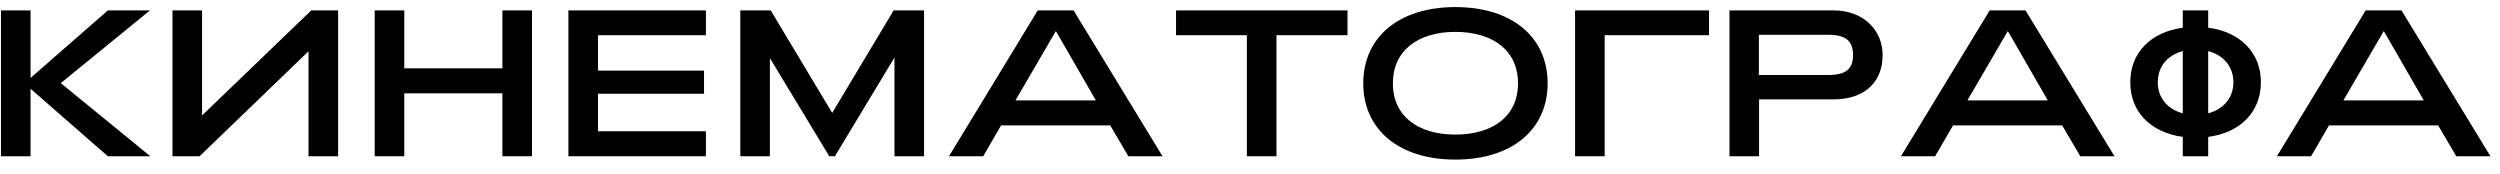
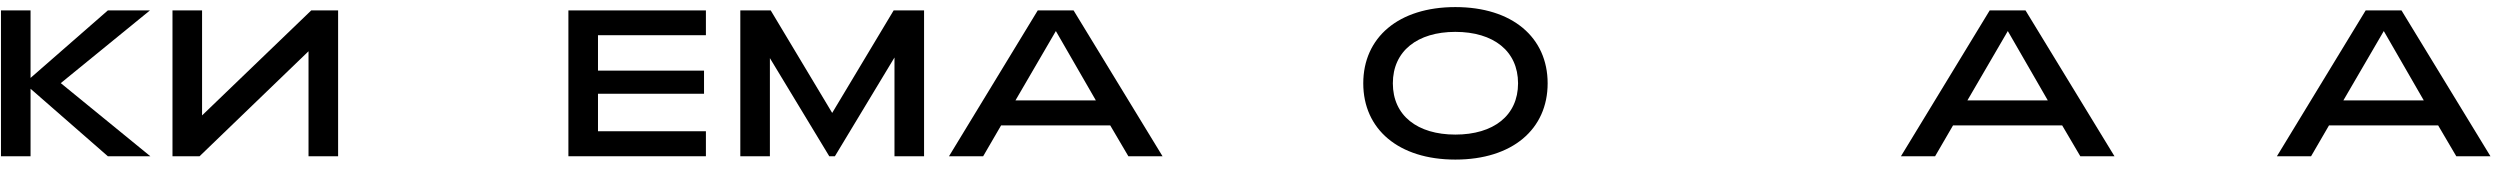
<svg xmlns="http://www.w3.org/2000/svg" width="144" height="10" viewBox="0 0 144 10" fill="none">
  <path d="M0.056 9H1.76V5.112L6.212 9H8.66L3.5 4.788L8.636 0.6H6.212L1.76 4.488V0.6H0.056V9Z" fill="black" />
  <path d="M19.475 9V0.6H17.927L11.639 6.648V0.6H9.935V9H11.495L17.771 2.952V9H19.475Z" fill="black" />
-   <path d="M21.583 9H23.287V5.376H28.939V9H30.643V0.6H28.939V3.936H23.287V0.6H21.583V9Z" fill="black" />
  <path d="M32.74 9H40.66V7.56H34.444V5.4H40.552V4.068H34.444V2.028H40.66V0.6H32.74V9Z" fill="black" />
  <path d="M42.642 9H44.346V3.348L47.766 9H48.09L51.522 3.312V9H53.226V0.6H51.474L47.934 6.504L44.394 0.6H42.642V9Z" fill="black" />
  <path d="M54.662 9H56.63L57.662 7.224H63.95L64.994 9H66.962L61.838 0.6H59.774L54.662 9ZM58.49 5.784L60.818 1.788L63.122 5.784H58.49Z" fill="black" />
-   <path d="M71.82 9H73.524V2.028H77.616V0.6H67.74V2.028H71.82V9Z" fill="black" />
  <path d="M83.828 9.192C87.116 9.192 89.144 7.44 89.144 4.8C89.144 2.16 87.116 0.408 83.828 0.408C80.552 0.408 78.524 2.16 78.524 4.8C78.524 7.44 80.552 9.192 83.828 9.192ZM83.828 7.752C81.644 7.752 80.228 6.66 80.228 4.8C80.228 2.94 81.644 1.836 83.828 1.836C86.024 1.836 87.44 2.94 87.44 4.8C87.44 6.66 86.024 7.752 83.828 7.752Z" fill="black" />
-   <path d="M90.724 9H92.428V2.028H98.44V0.6H90.724V9Z" fill="black" />
-   <path d="M99.618 9H101.323V5.724H105.619C107.239 5.724 108.439 4.872 108.439 3.168C108.439 1.764 107.359 0.6 105.619 0.6H99.618V9ZM101.311 4.32V2.004H105.319C106.303 2.004 106.735 2.352 106.735 3.168C106.735 3.984 106.303 4.32 105.319 4.32H101.311Z" fill="black" />
  <path d="M109.494 9H111.462L112.494 7.224H118.782L119.826 9H121.794L116.67 0.6H114.606L109.494 9ZM113.322 5.784L115.65 1.788L117.954 5.784H113.322Z" fill="black" />
-   <path d="M130.228 4.74C130.228 3.036 129.04 1.836 127.192 1.596V0.6H125.728V1.596C123.88 1.848 122.704 3.036 122.704 4.74C122.704 6.444 123.88 7.632 125.728 7.884V9H127.192V7.884C129.04 7.644 130.228 6.444 130.228 4.74ZM127.192 6.528V2.94C128.08 3.18 128.644 3.84 128.644 4.74C128.644 5.628 128.08 6.288 127.192 6.528ZM124.288 4.74C124.288 3.84 124.84 3.18 125.728 2.94V6.528C124.84 6.288 124.288 5.628 124.288 4.74Z" fill="black" />
  <path d="M131.15 9H133.118L134.15 7.224H140.438L141.482 9H143.45L138.326 0.6H136.262L131.15 9ZM134.978 5.784L137.306 1.788L139.61 5.784H134.978Z" fill="black" />
</svg>